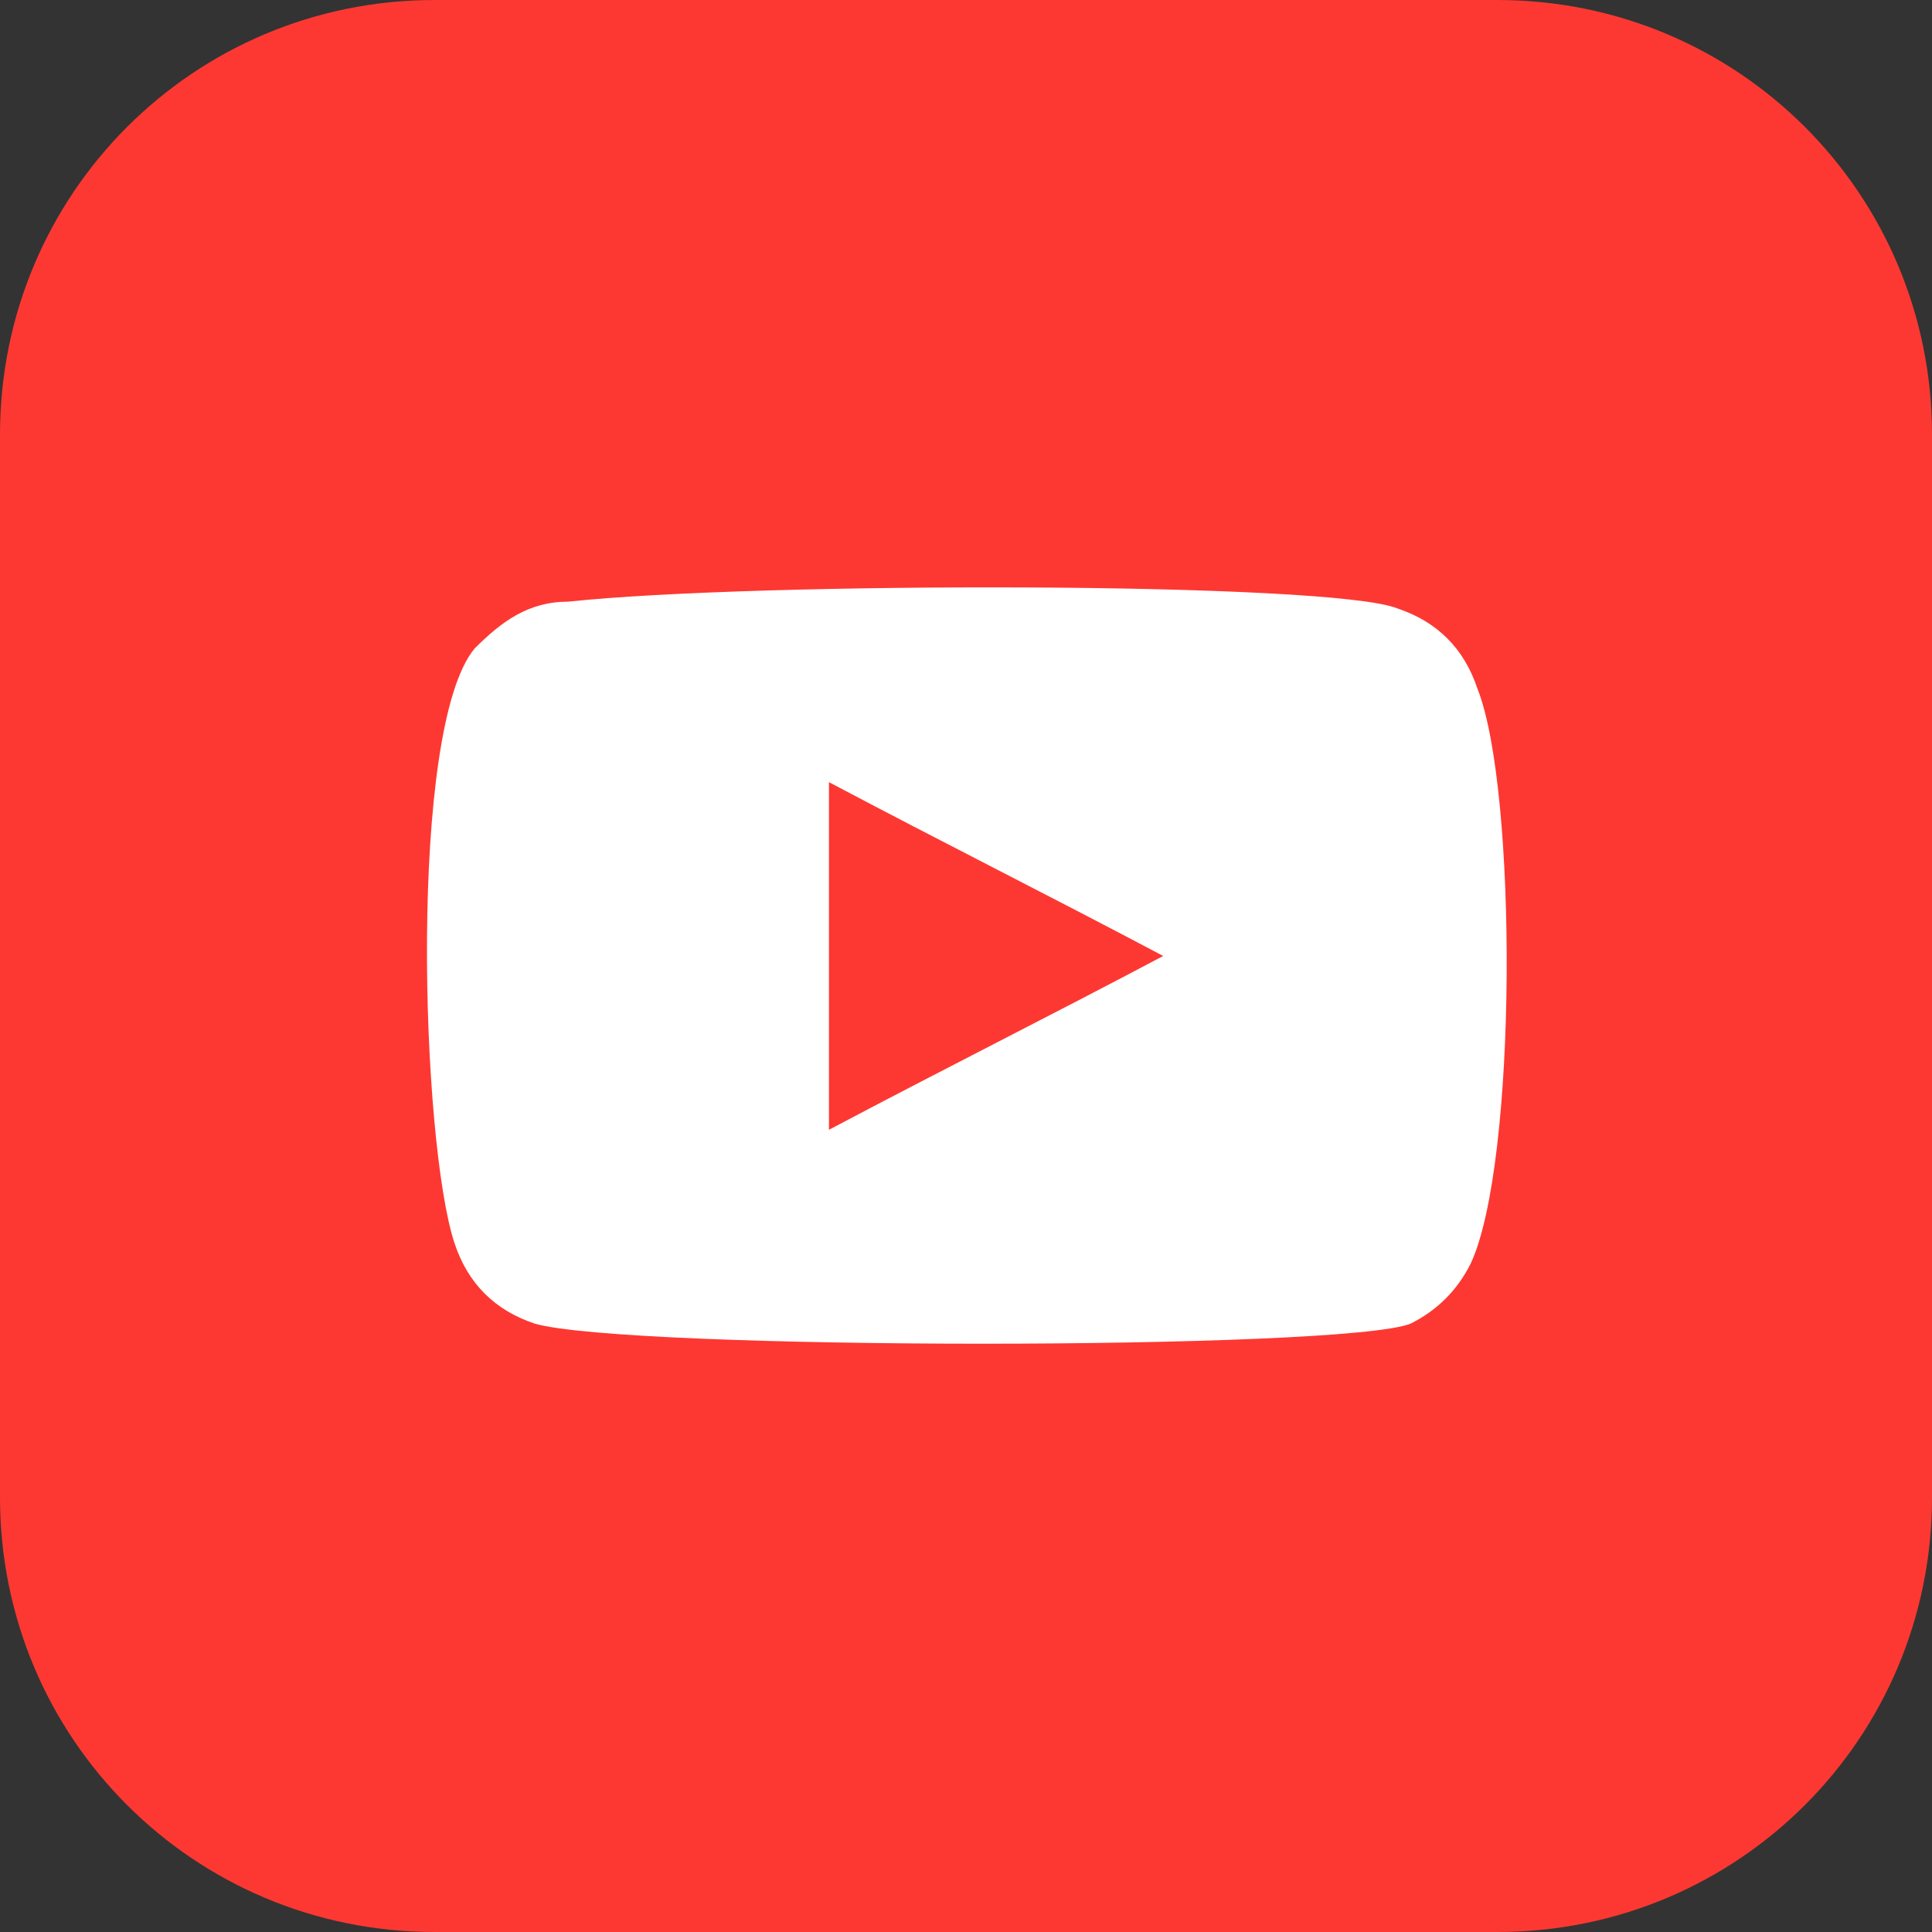
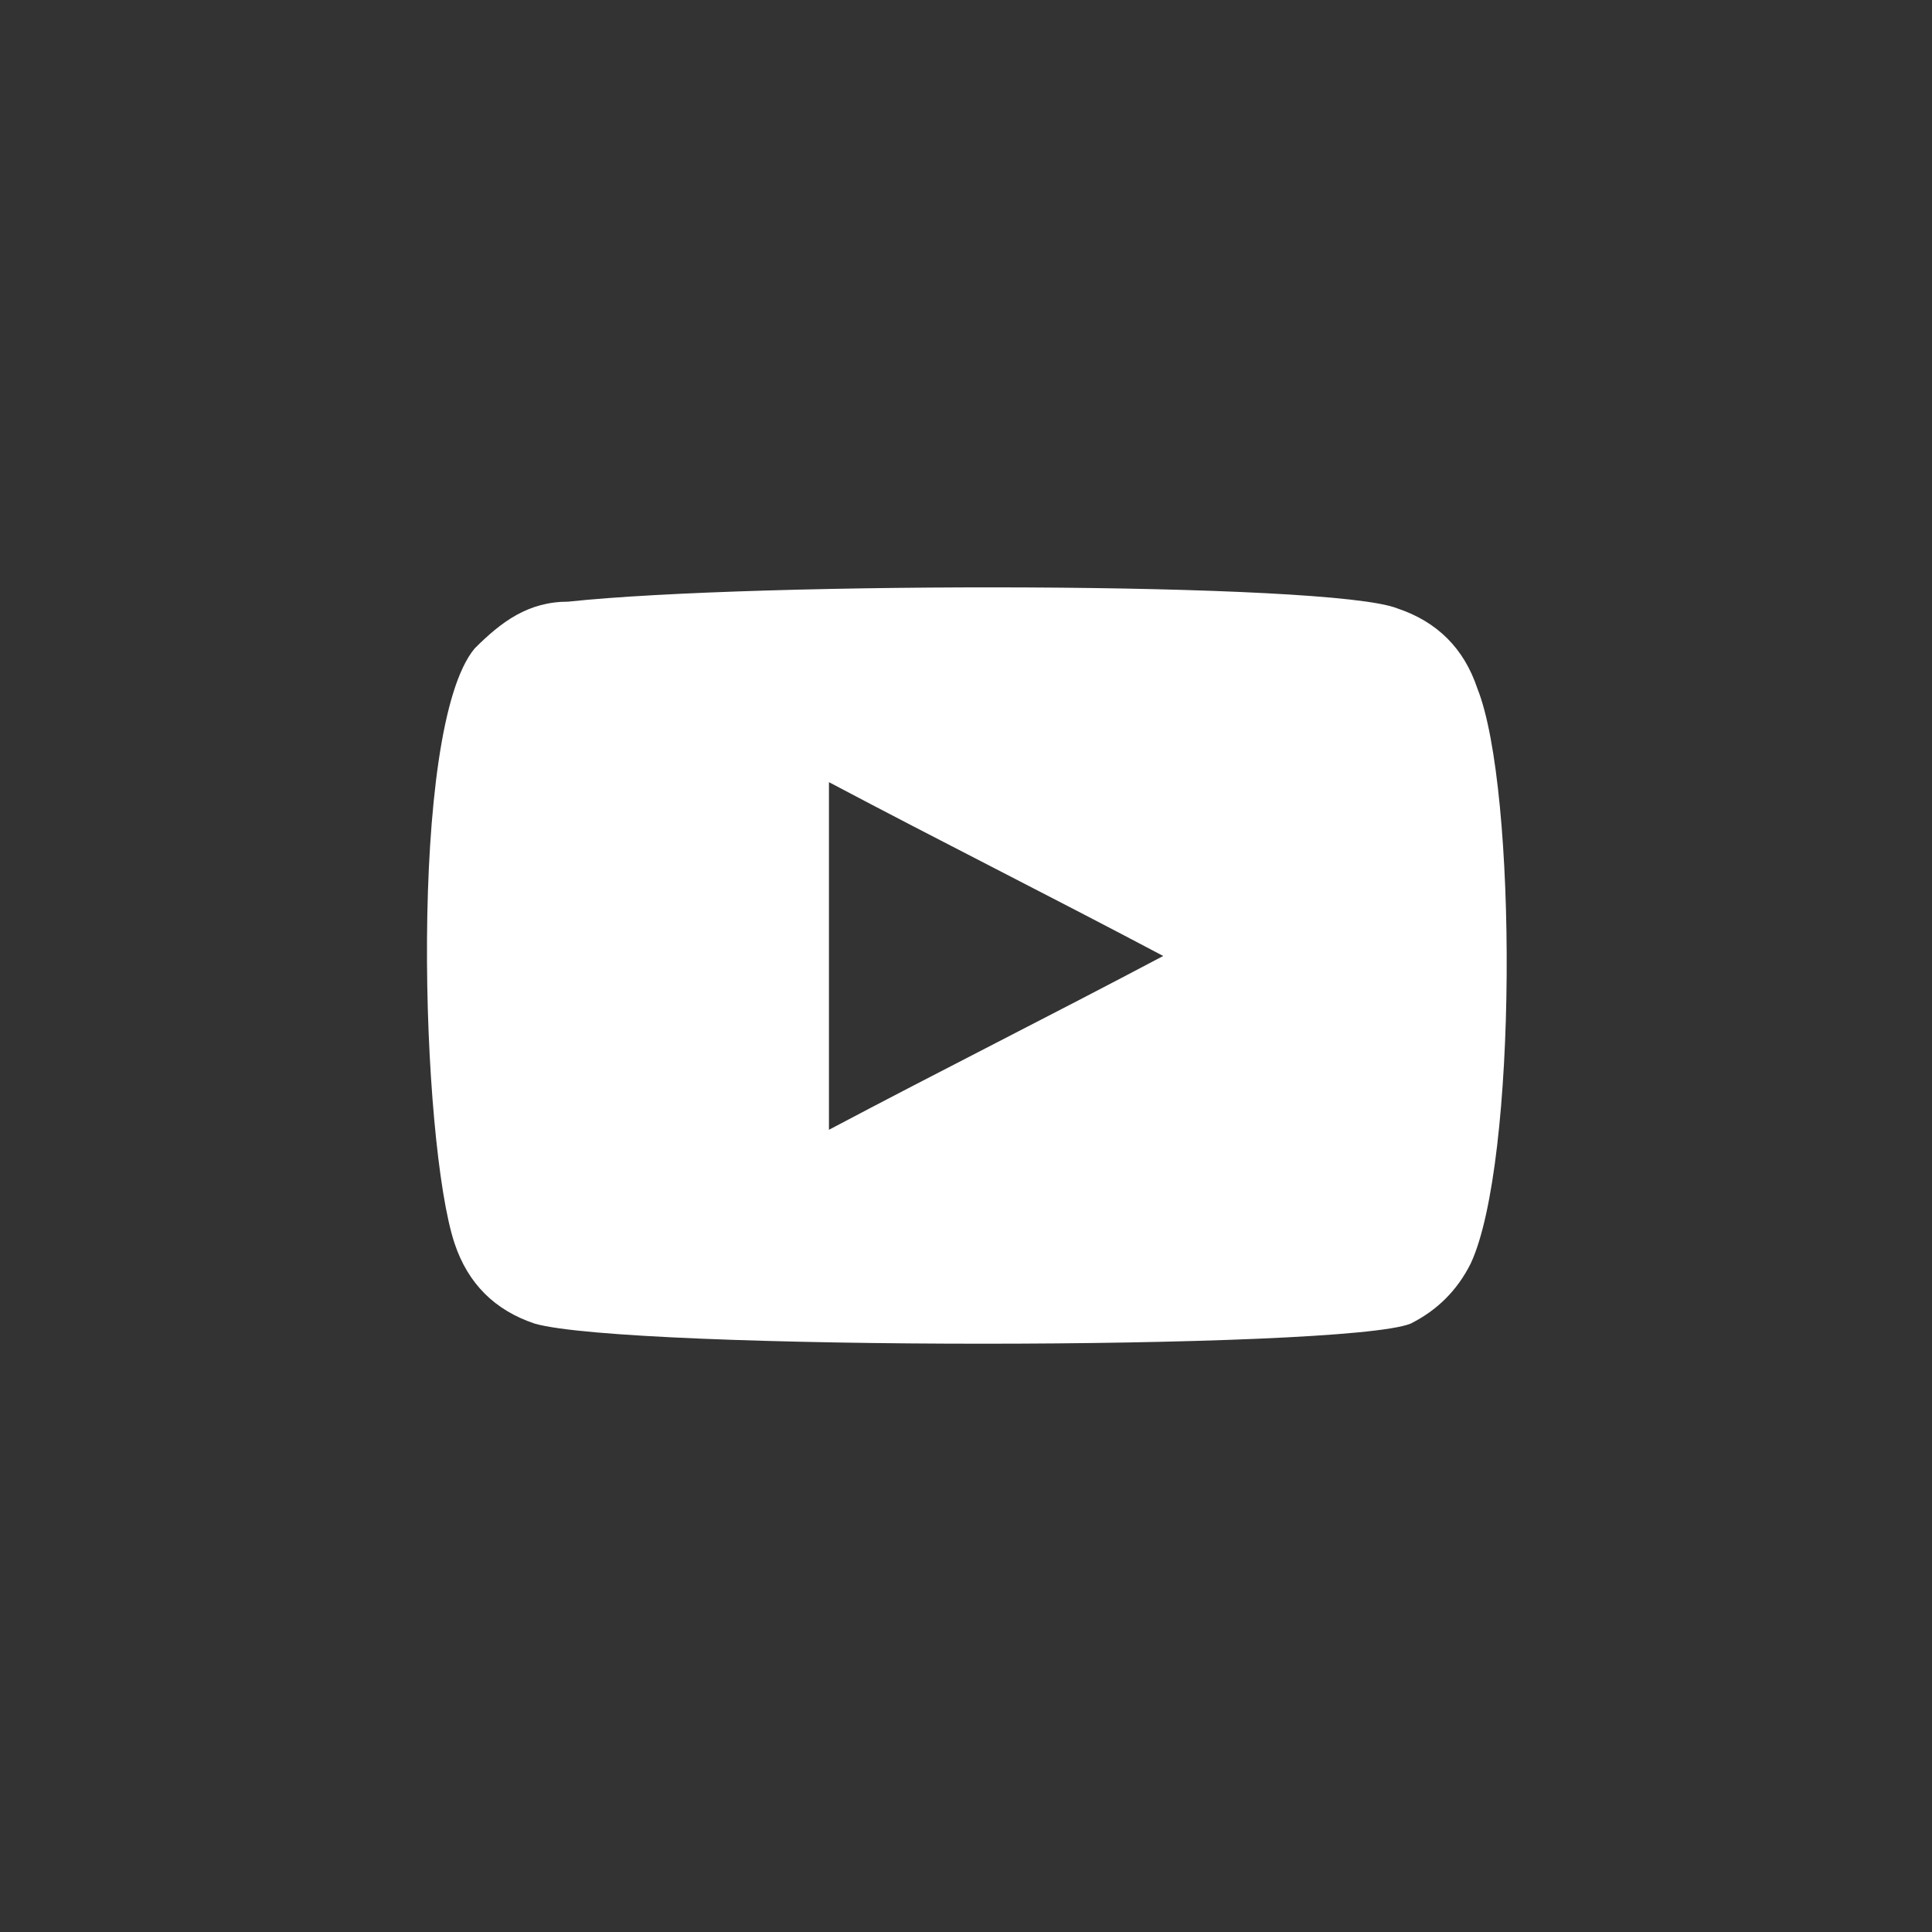
<svg xmlns="http://www.w3.org/2000/svg" version="1.1" class="t-500" viewBox="0 0 28.9 28.9">
  <rect x="0" y="0" width="28.9" height="28.9" fill="#333333" stroke="none" />
  <defs>
											</defs>
  <g>
-     <path style="fill:#FD3832;" d="M28.9,22.4c0,3.6-2.9,6.5-6.5,6.5H6.5C2.9,28.9,0,26,0,22.4V6.5C0,2.9,2.9,0,6.5,0h15.9c3.6,0,6.5,2.9,6.5,6.5              V22.4z" />
    <path style="fill:#ffffff;" d="M8,19.8c-0.6-0.2-1-0.6-1.2-1.2c-0.5-1.5-0.7-7.7,0.3-8.9C7.5,9.3,7.9,9,8.5,9c2.8-0.3,11.4-0.3,12.4,0.1              c0.6,0.2,1,0.6,1.2,1.2c0.6,1.5,0.6,7.1-0.1,8.6c-0.2,0.4-0.5,0.7-0.9,0.9C20.1,20.2,9.4,20.2,8,19.8z M12.4,16.9              c1.7-0.9,3.3-1.7,5-2.6c-1.7-0.9-3.3-1.7-5-2.6C12.4,13.4,12.4,15.1,12.4,16.9z" />
  </g>
</svg>